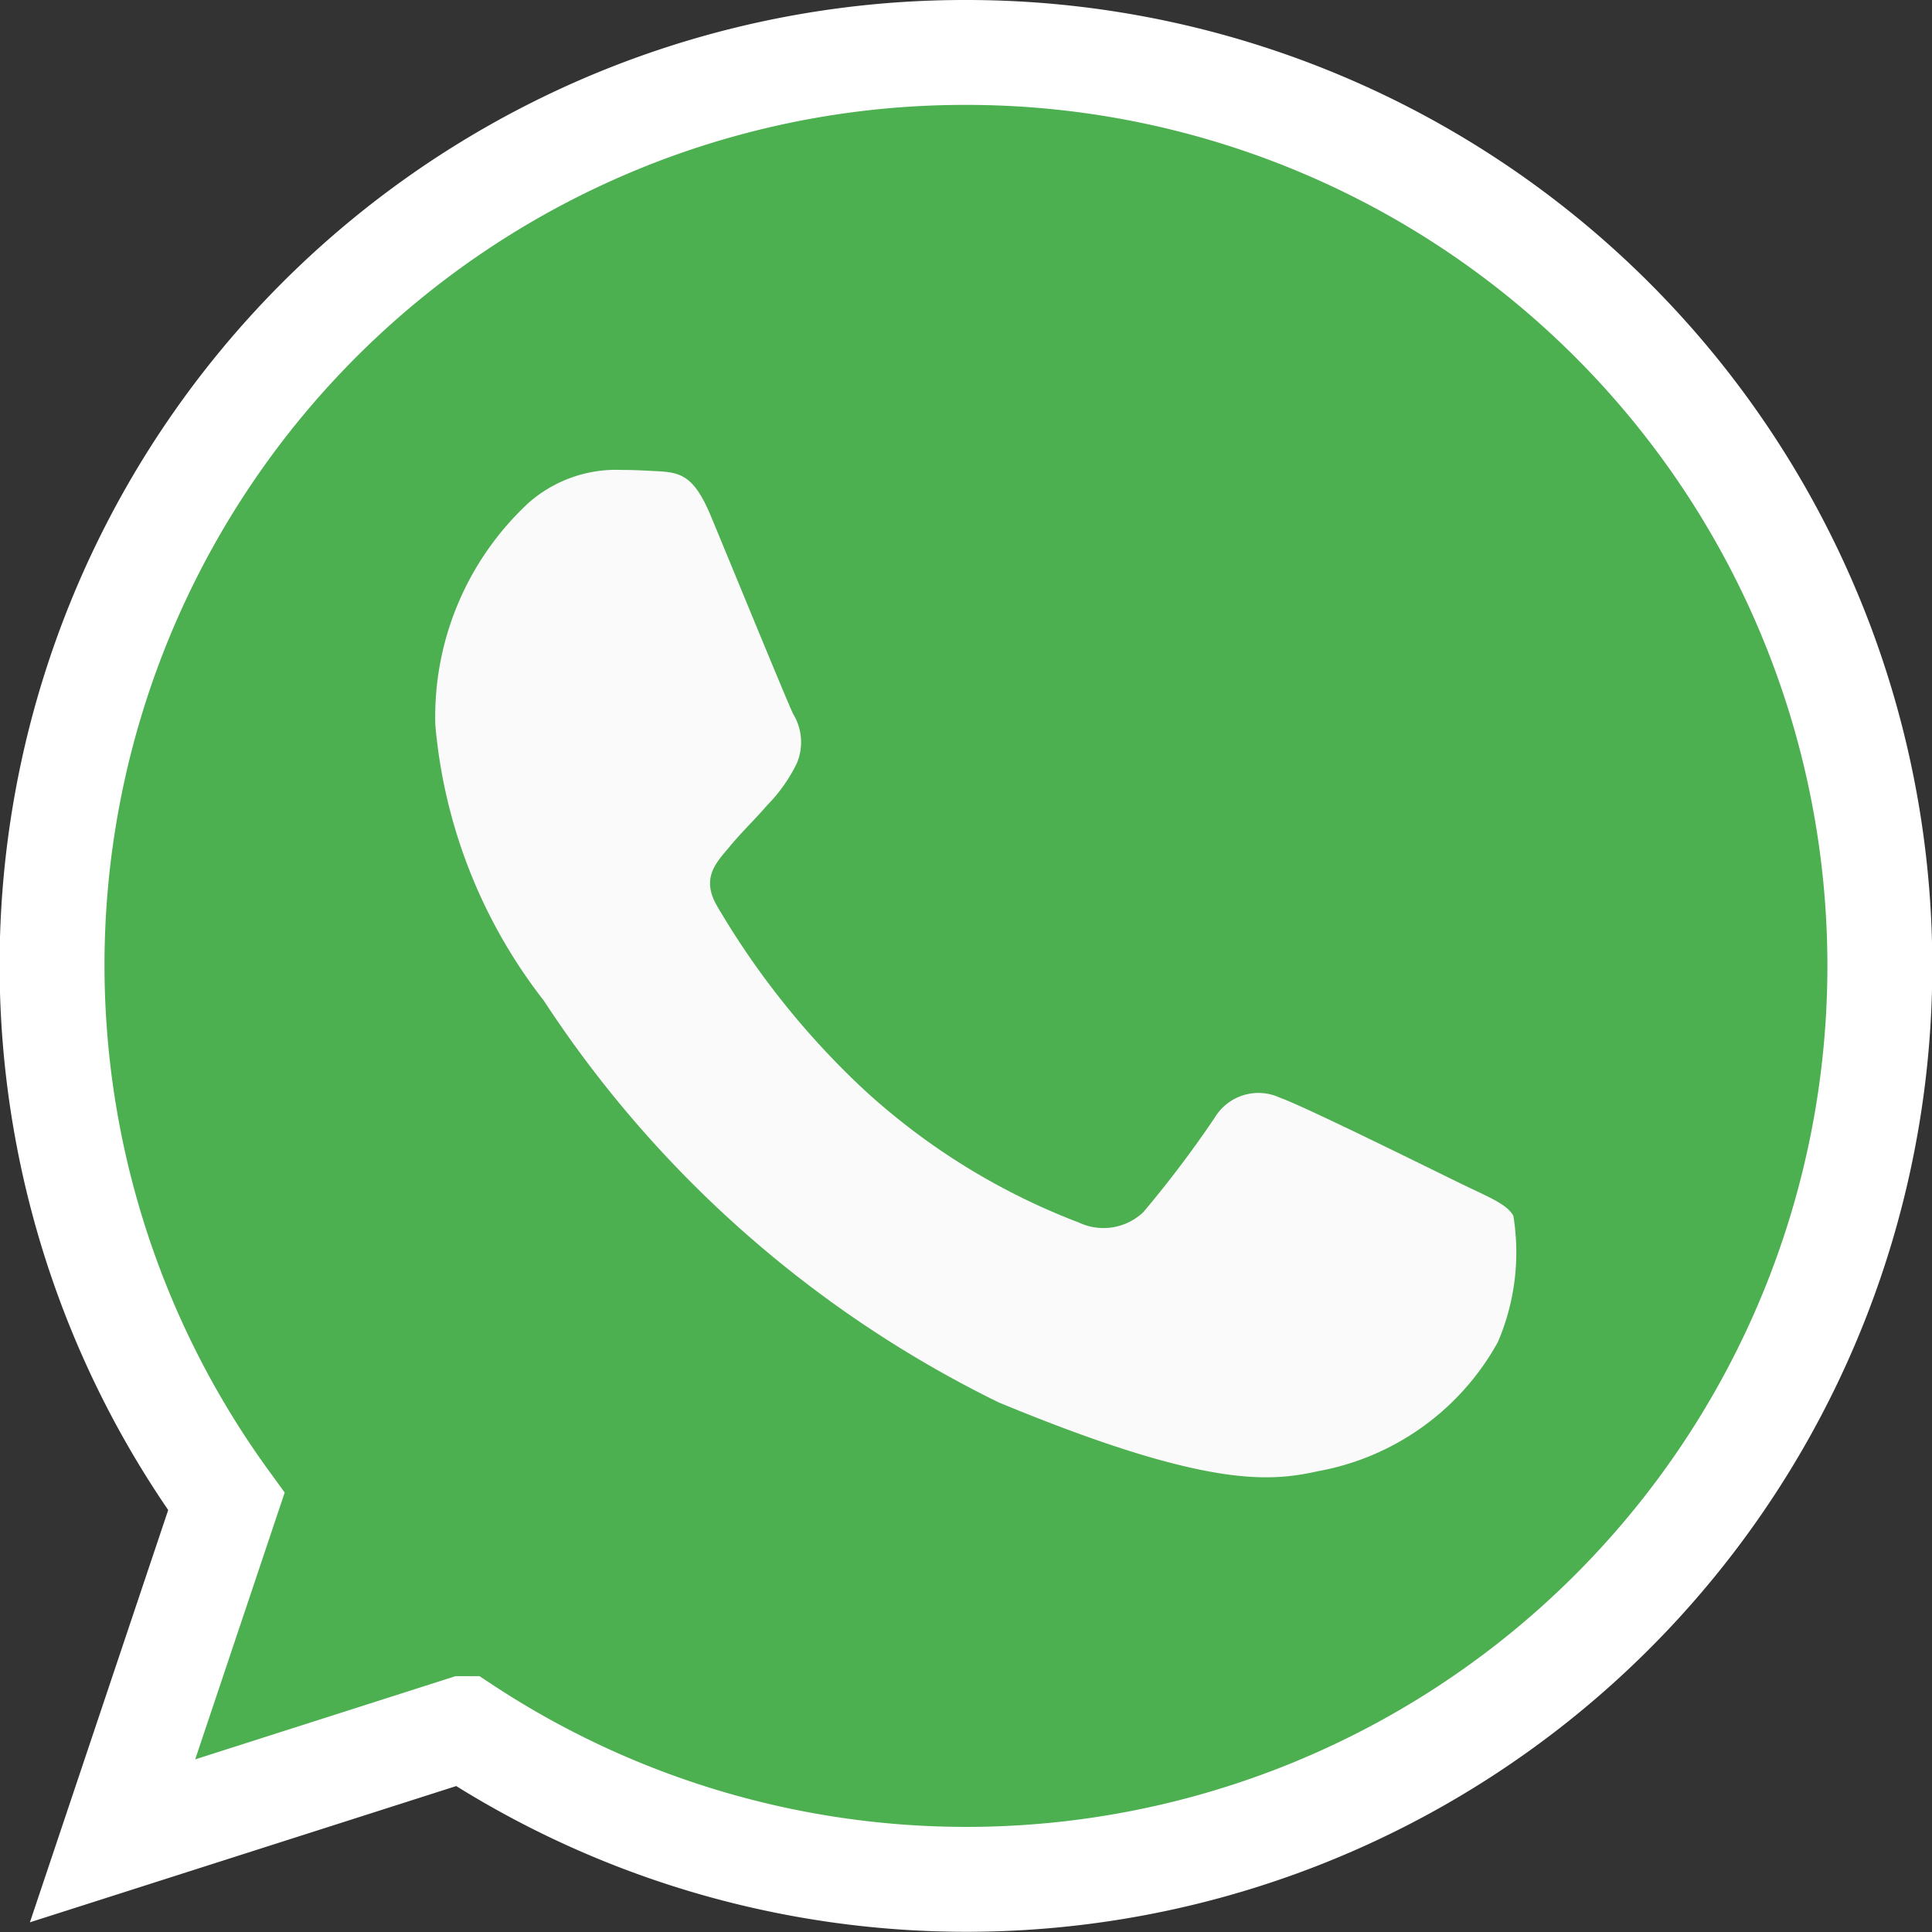
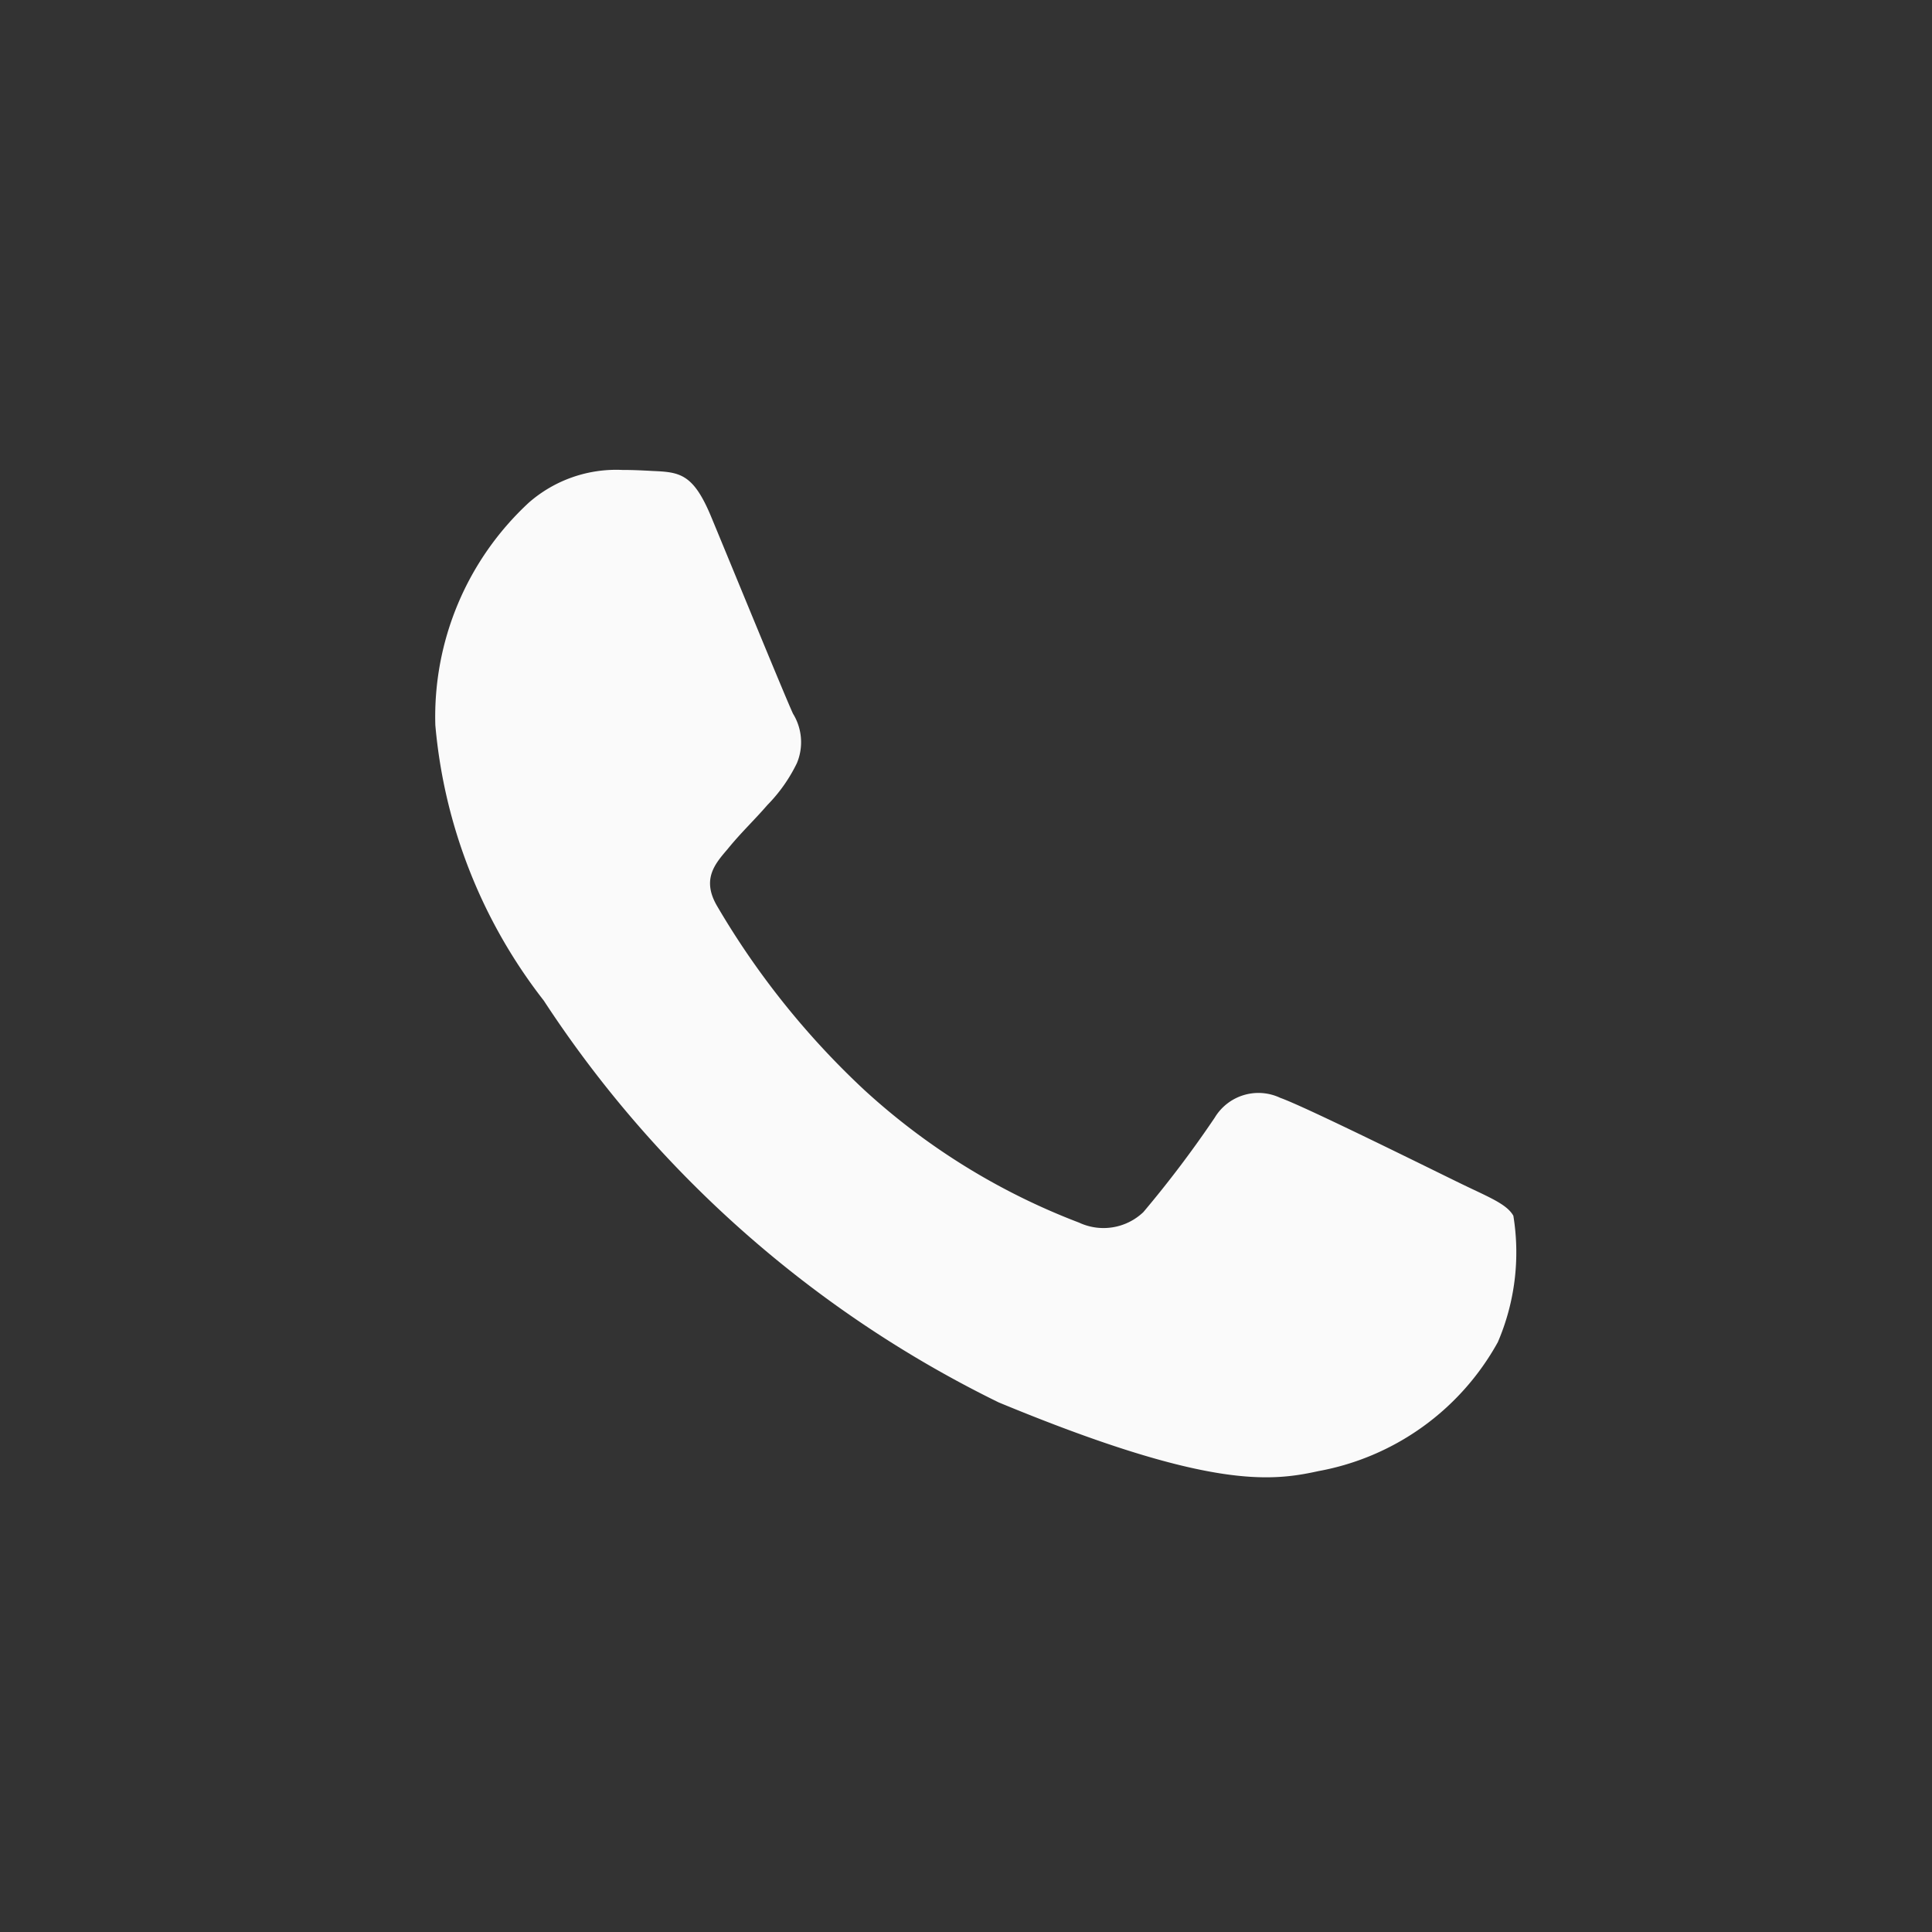
<svg xmlns="http://www.w3.org/2000/svg" width="18.418" height="18.418" viewBox="0 0 18.418 18.418">
  <rect x="0" y="0" width="18.418" height="18.418" fill="#333333" stroke="none" />
  <defs>
    <style>.a{fill:#4caf50;stroke:#fff;}.b{fill:#fafafa;}</style>
  </defs>
  <g transform="translate(0.5 0.5)">
-     <path class="a" d="M8.711,0h0A8.7,8.7,0,0,0,1.658,13.814L.573,17.049l3.348-1.07A8.708,8.708,0,1,0,8.711,0Z" transform="translate(0)" />
    <path class="b" d="M117.394,125.4a2.457,2.457,0,0,1-1.709,1.229c-.455.1-1.049.174-3.05-.655a10.91,10.91,0,0,1-4.336-3.83,4.974,4.974,0,0,1-1.034-2.627,2.78,2.78,0,0,1,.891-2.12,1.265,1.265,0,0,1,.891-.312c.108,0,.2.005.292.01.256.011.384.026.553.43.21.506.722,1.756.783,1.884a.518.518,0,0,1,.037.471,1.505,1.505,0,0,1-.282.4c-.128.148-.25.261-.379.42-.118.138-.25.286-.1.542A7.731,7.731,0,0,0,111.359,123a6.4,6.4,0,0,0,2.042,1.26.551.551,0,0,0,.614-.1,10.539,10.539,0,0,0,.68-.9.486.486,0,0,1,.625-.189c.235.082,1.479.7,1.735.824s.425.189.487.3A2.169,2.169,0,0,1,117.394,125.4Z" transform="translate(-103.615 -113.105)" />
  </g>
</svg>